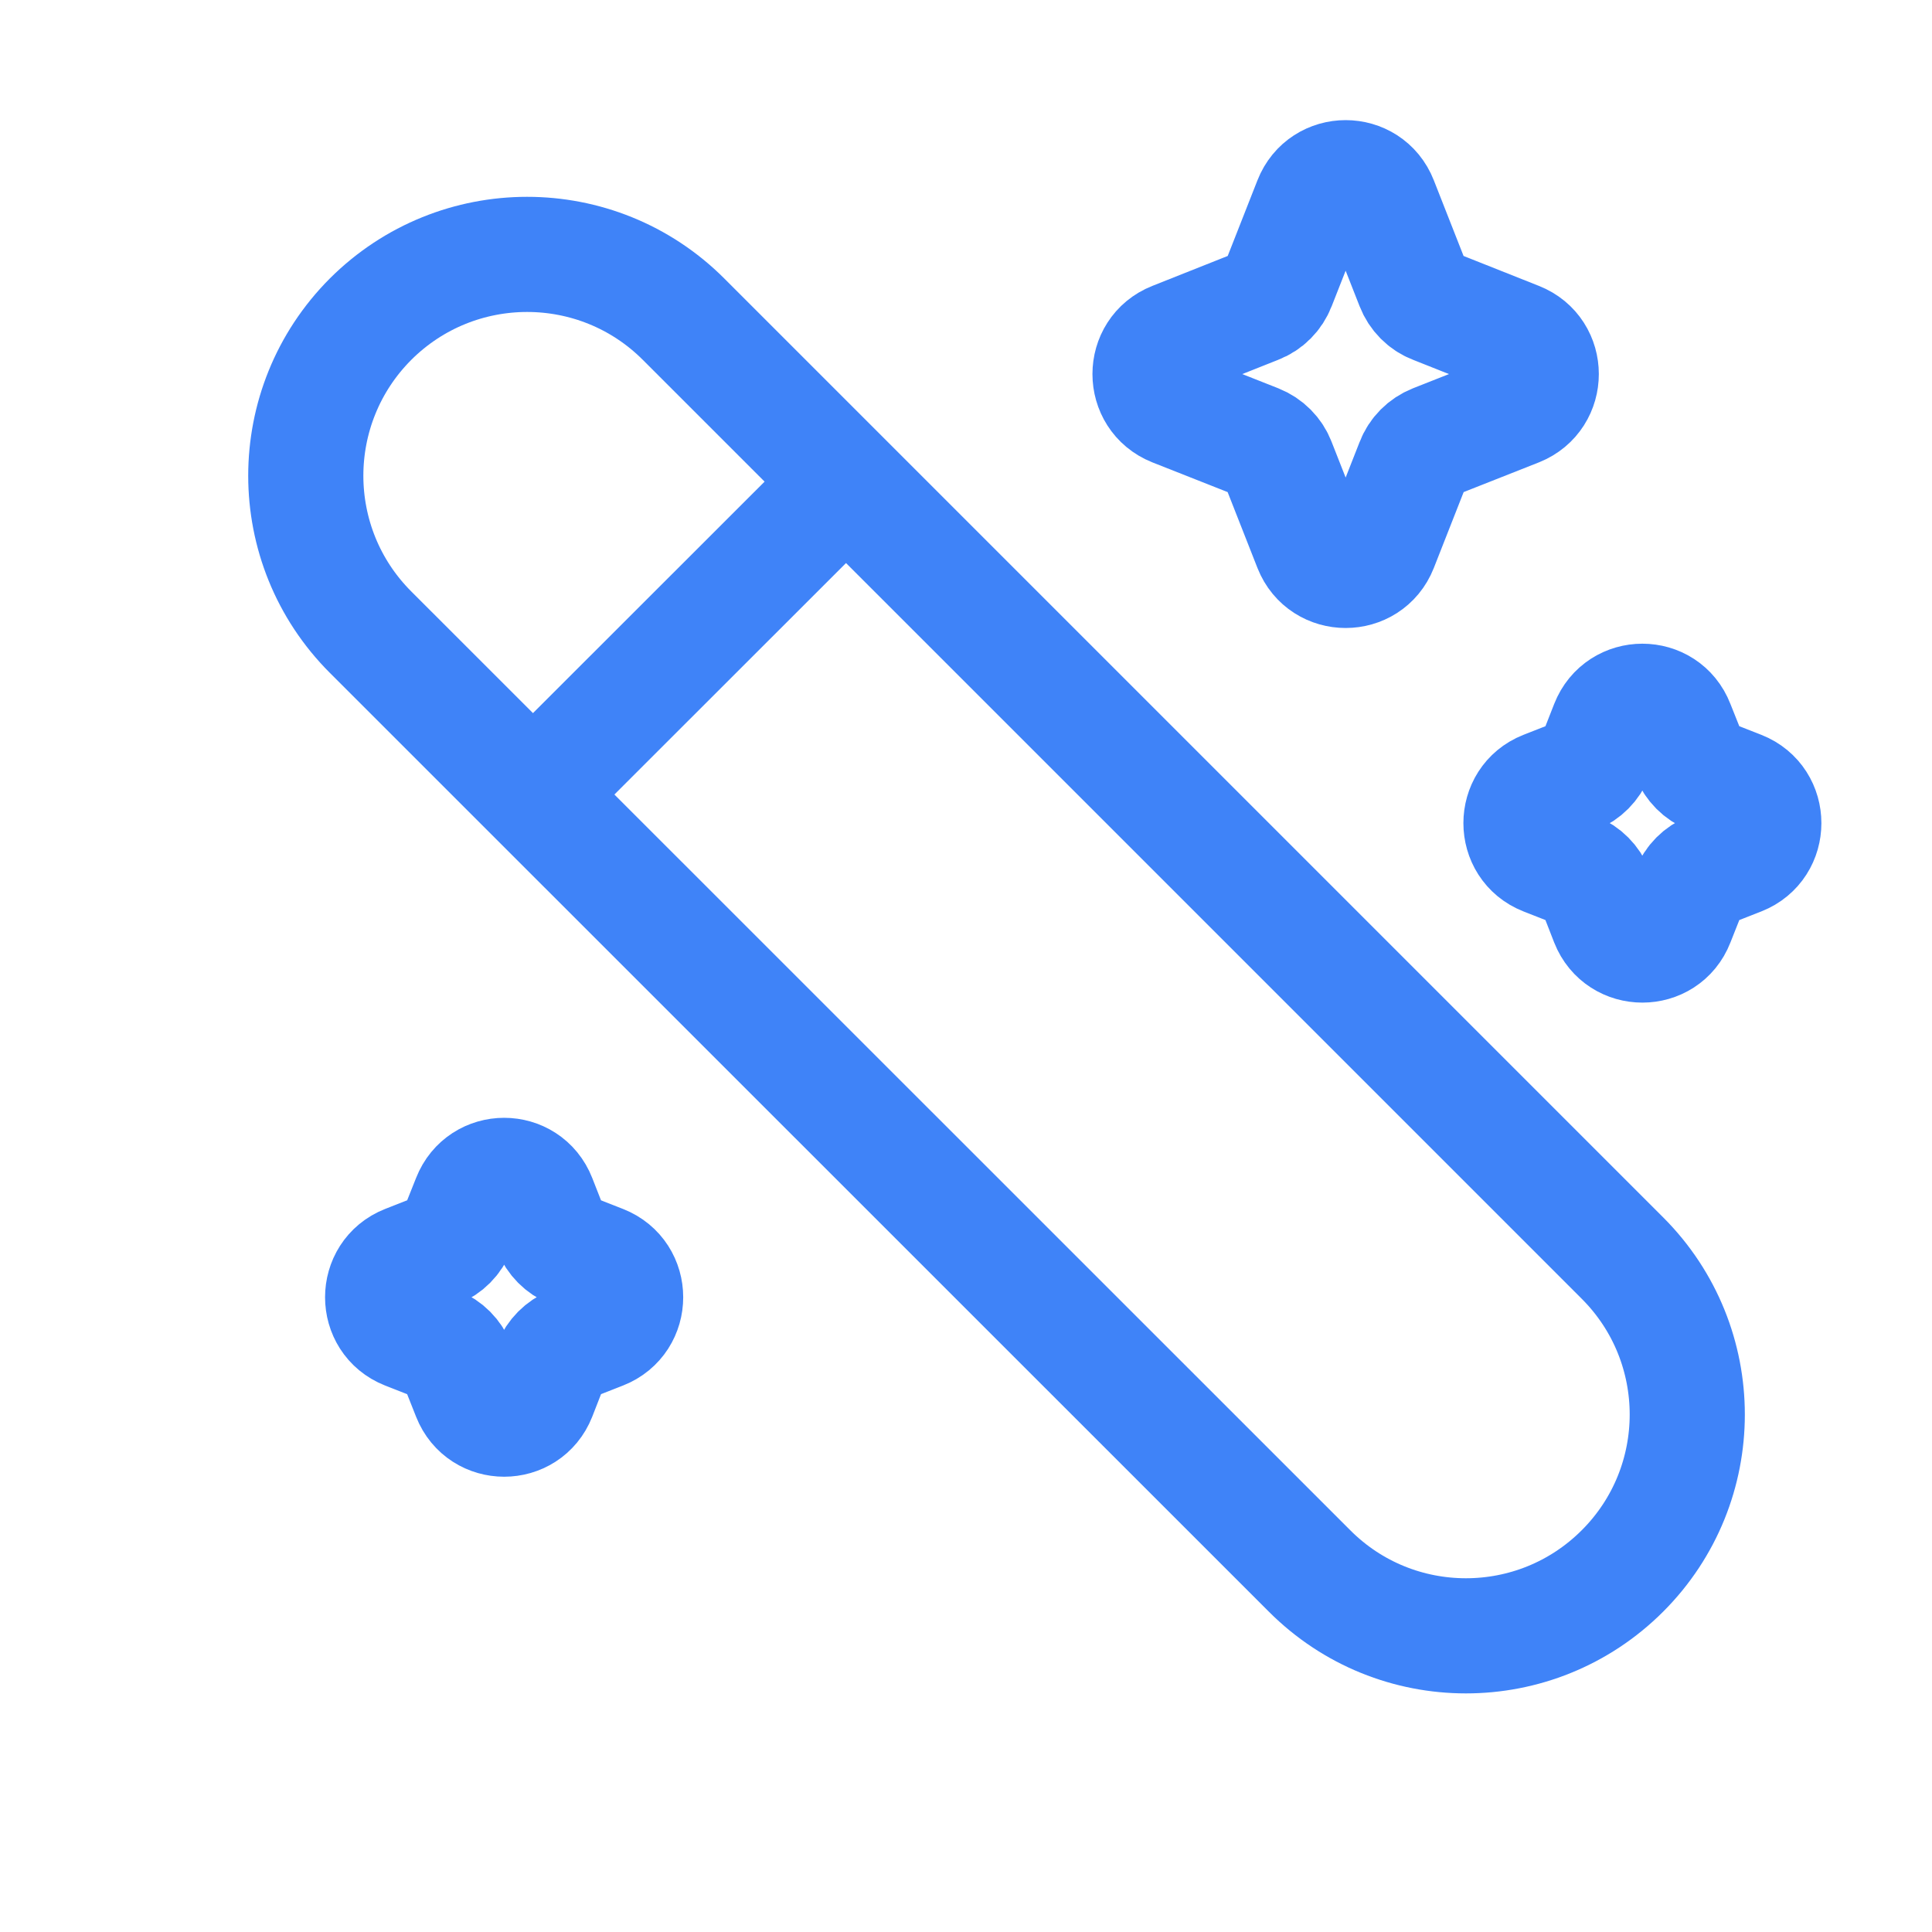
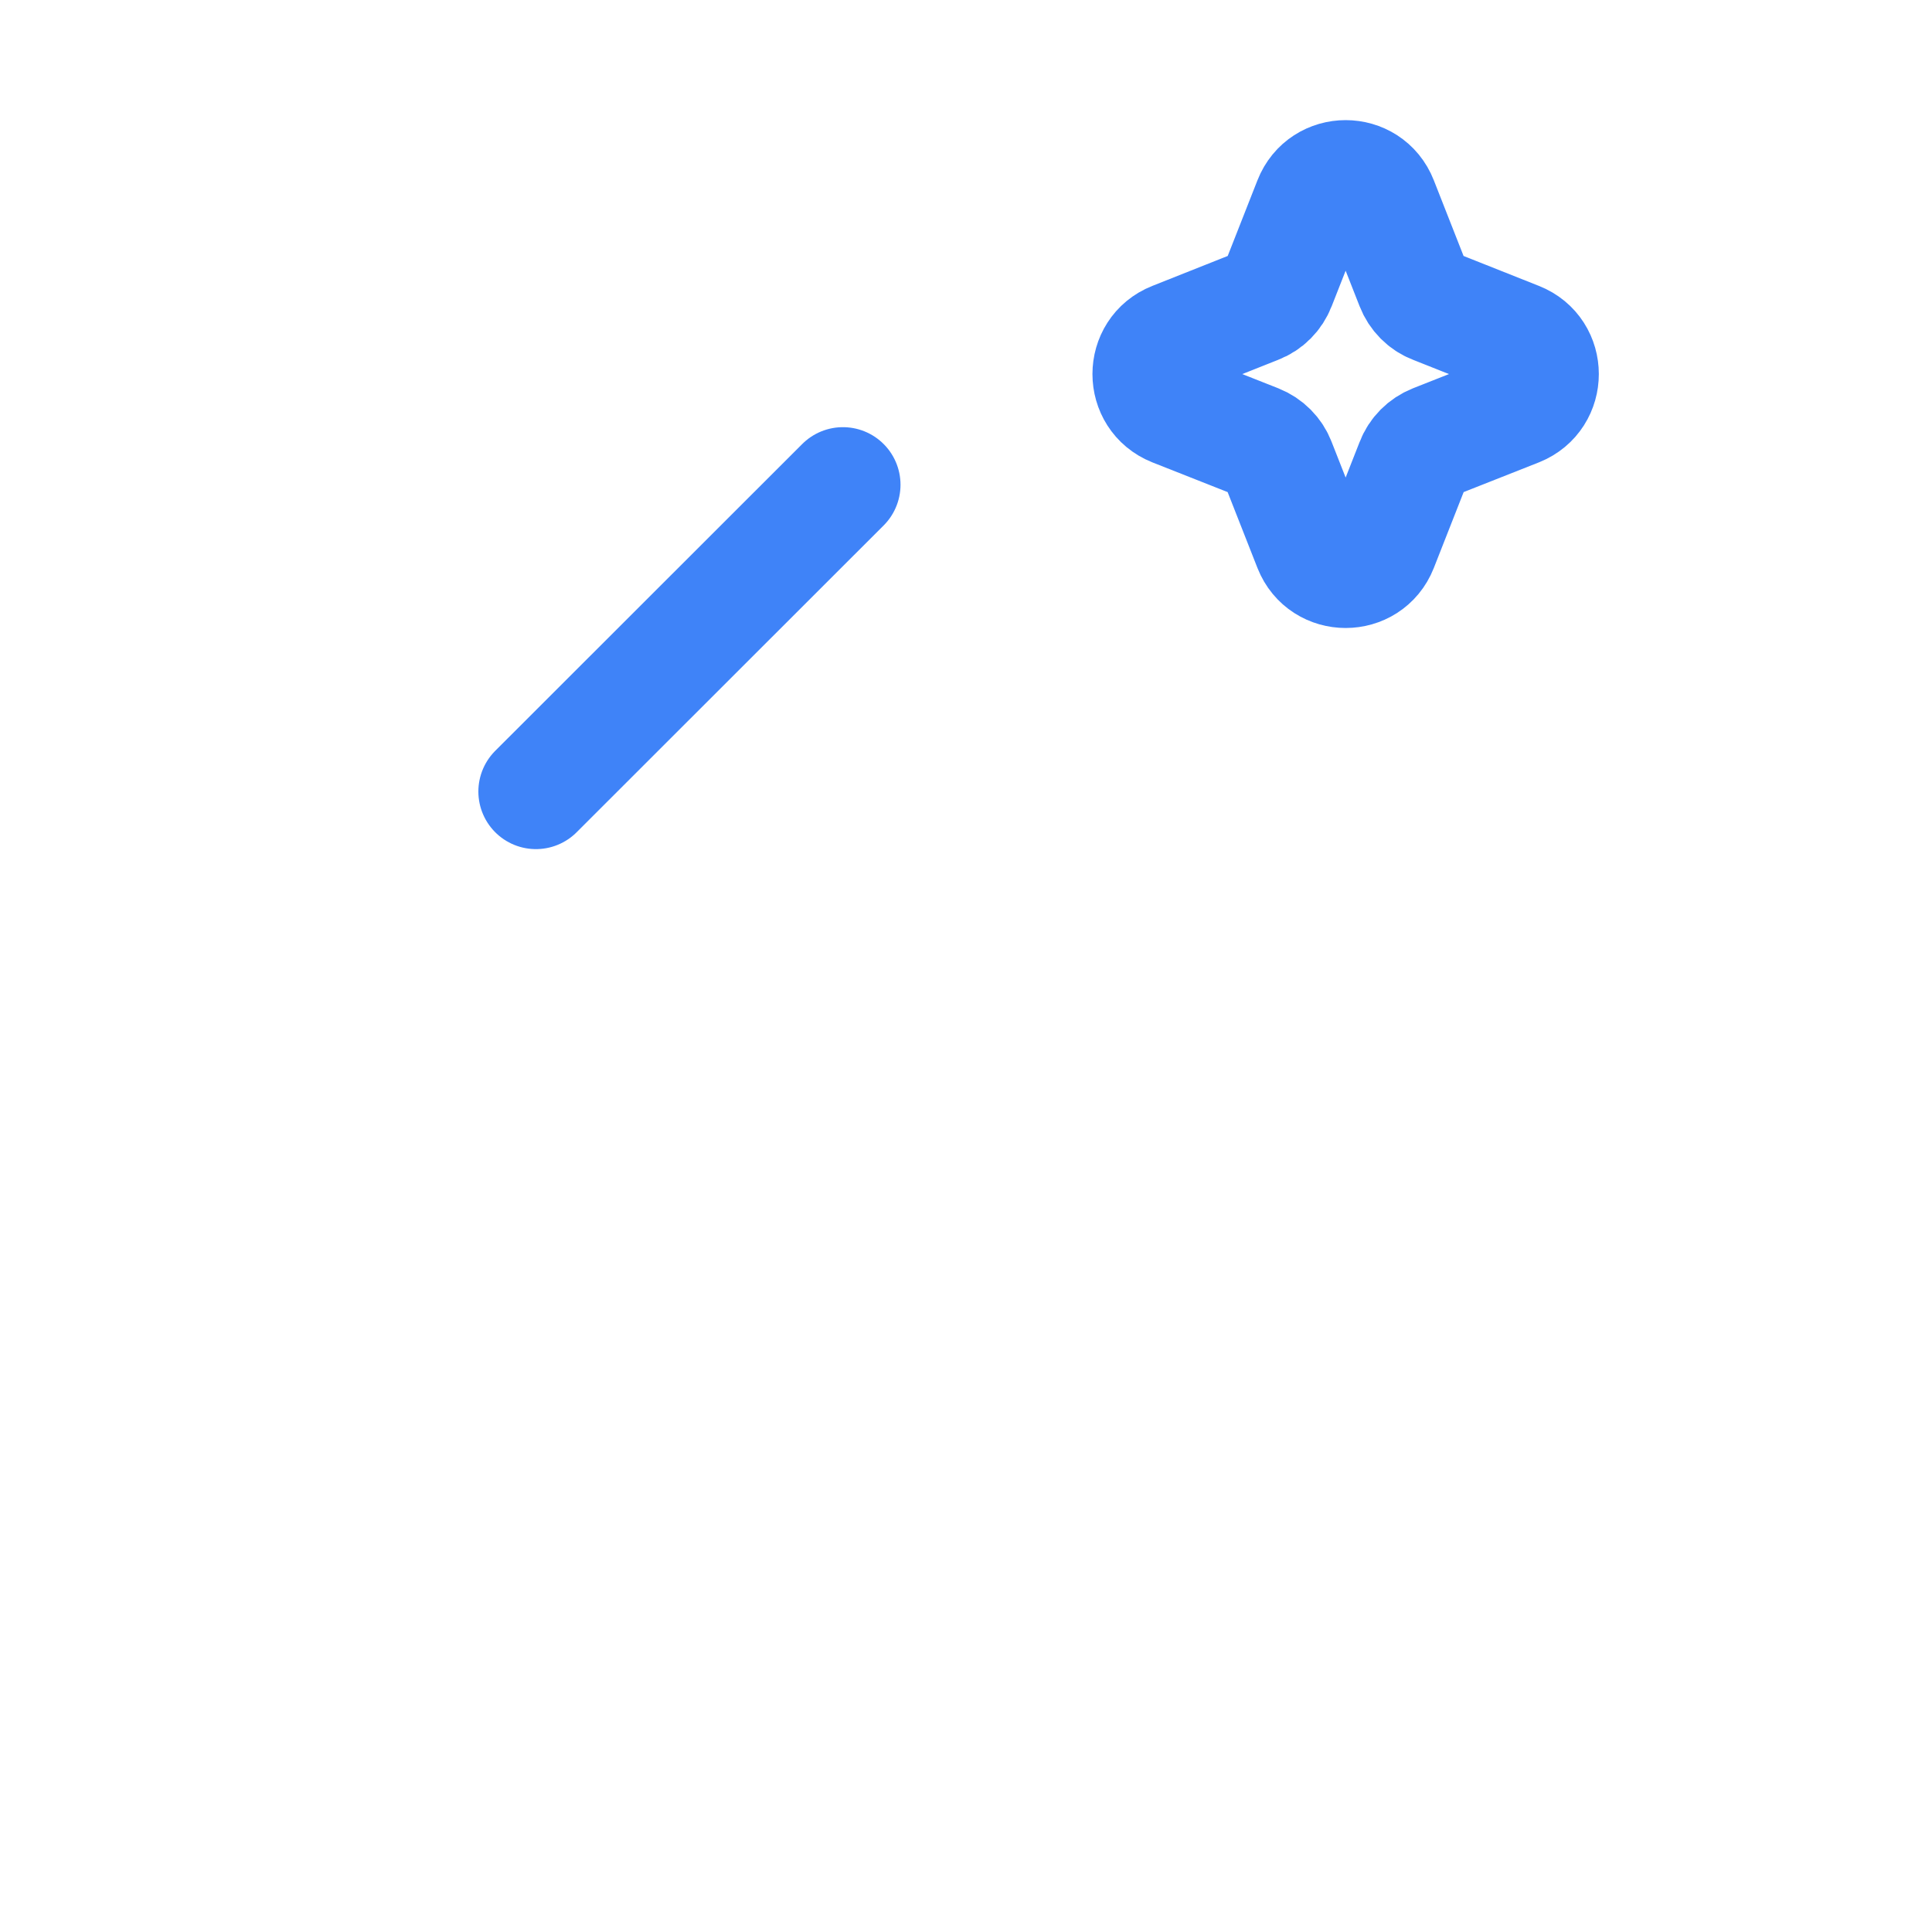
<svg xmlns="http://www.w3.org/2000/svg" width="10" height="10" viewBox="0 0 10 10" fill="none">
  <g clip-path="url(#clip0_480_1782)">
-     <path d="M1.918 3.272C1.471 2.825 1.471 2.1 1.918 1.652C2.366 1.205 3.091 1.205 3.538 1.652L8.398 6.512C8.845 6.959 8.845 7.684 8.398 8.131C7.95 8.579 7.225 8.579 6.778 8.131L1.918 3.272Z" stroke="#3F83F8" stroke-width="0.596" />
    <path d="M2.774 4.097L4.363 2.509" stroke="#3F83F8" stroke-width="0.596" stroke-linecap="round" />
    <path d="M6.786 1.042C6.85 0.879 7.08 0.879 7.144 1.042L7.315 1.477C7.334 1.526 7.373 1.566 7.423 1.585L7.856 1.757C8.018 1.821 8.018 2.051 7.856 2.116L7.423 2.287C7.373 2.307 7.334 2.346 7.315 2.396L7.144 2.831C7.08 2.993 6.85 2.993 6.786 2.831L6.615 2.396C6.596 2.346 6.557 2.307 6.507 2.287L6.074 2.116C5.912 2.051 5.912 1.821 6.074 1.757L6.507 1.585C6.557 1.566 6.596 1.526 6.615 1.477L6.786 1.042Z" stroke="#3F83F8" stroke-width="0.596" />
-     <path d="M8.322 3.752C8.386 3.589 8.616 3.589 8.679 3.752L8.742 3.91C8.761 3.96 8.8 3.999 8.85 4.019L9.008 4.081C9.17 4.145 9.17 4.376 9.008 4.44L8.85 4.502C8.8 4.522 8.761 4.561 8.742 4.611L8.679 4.77C8.616 4.932 8.386 4.932 8.322 4.77L8.26 4.611C8.24 4.561 8.201 4.522 8.152 4.502L7.994 4.44C7.832 4.376 7.832 4.145 7.994 4.081L8.152 4.019C8.201 3.999 8.24 3.96 8.26 3.91L8.322 3.752Z" stroke="#3F83F8" stroke-width="0.596" />
-     <path d="M2.431 6.206C2.495 6.043 2.724 6.043 2.788 6.206L2.85 6.364C2.87 6.414 2.909 6.453 2.958 6.473L3.116 6.535C3.279 6.599 3.279 6.83 3.116 6.894L2.958 6.956C2.909 6.976 2.87 7.015 2.85 7.065L2.788 7.224C2.724 7.386 2.495 7.386 2.431 7.224L2.368 7.065C2.349 7.015 2.31 6.976 2.26 6.956L2.102 6.894C1.94 6.83 1.94 6.599 2.102 6.535L2.26 6.473C2.31 6.453 2.349 6.414 2.368 6.364L2.431 6.206Z" stroke="#3F83F8" stroke-width="0.596" />
  </g>
  <defs>
    <clipPath id="clip0_480_1782">
      <rect width="9.533" height="9.533" fill="white" transform="translate(0.392 0.125)" />
    </clipPath>
  </defs>
</svg>